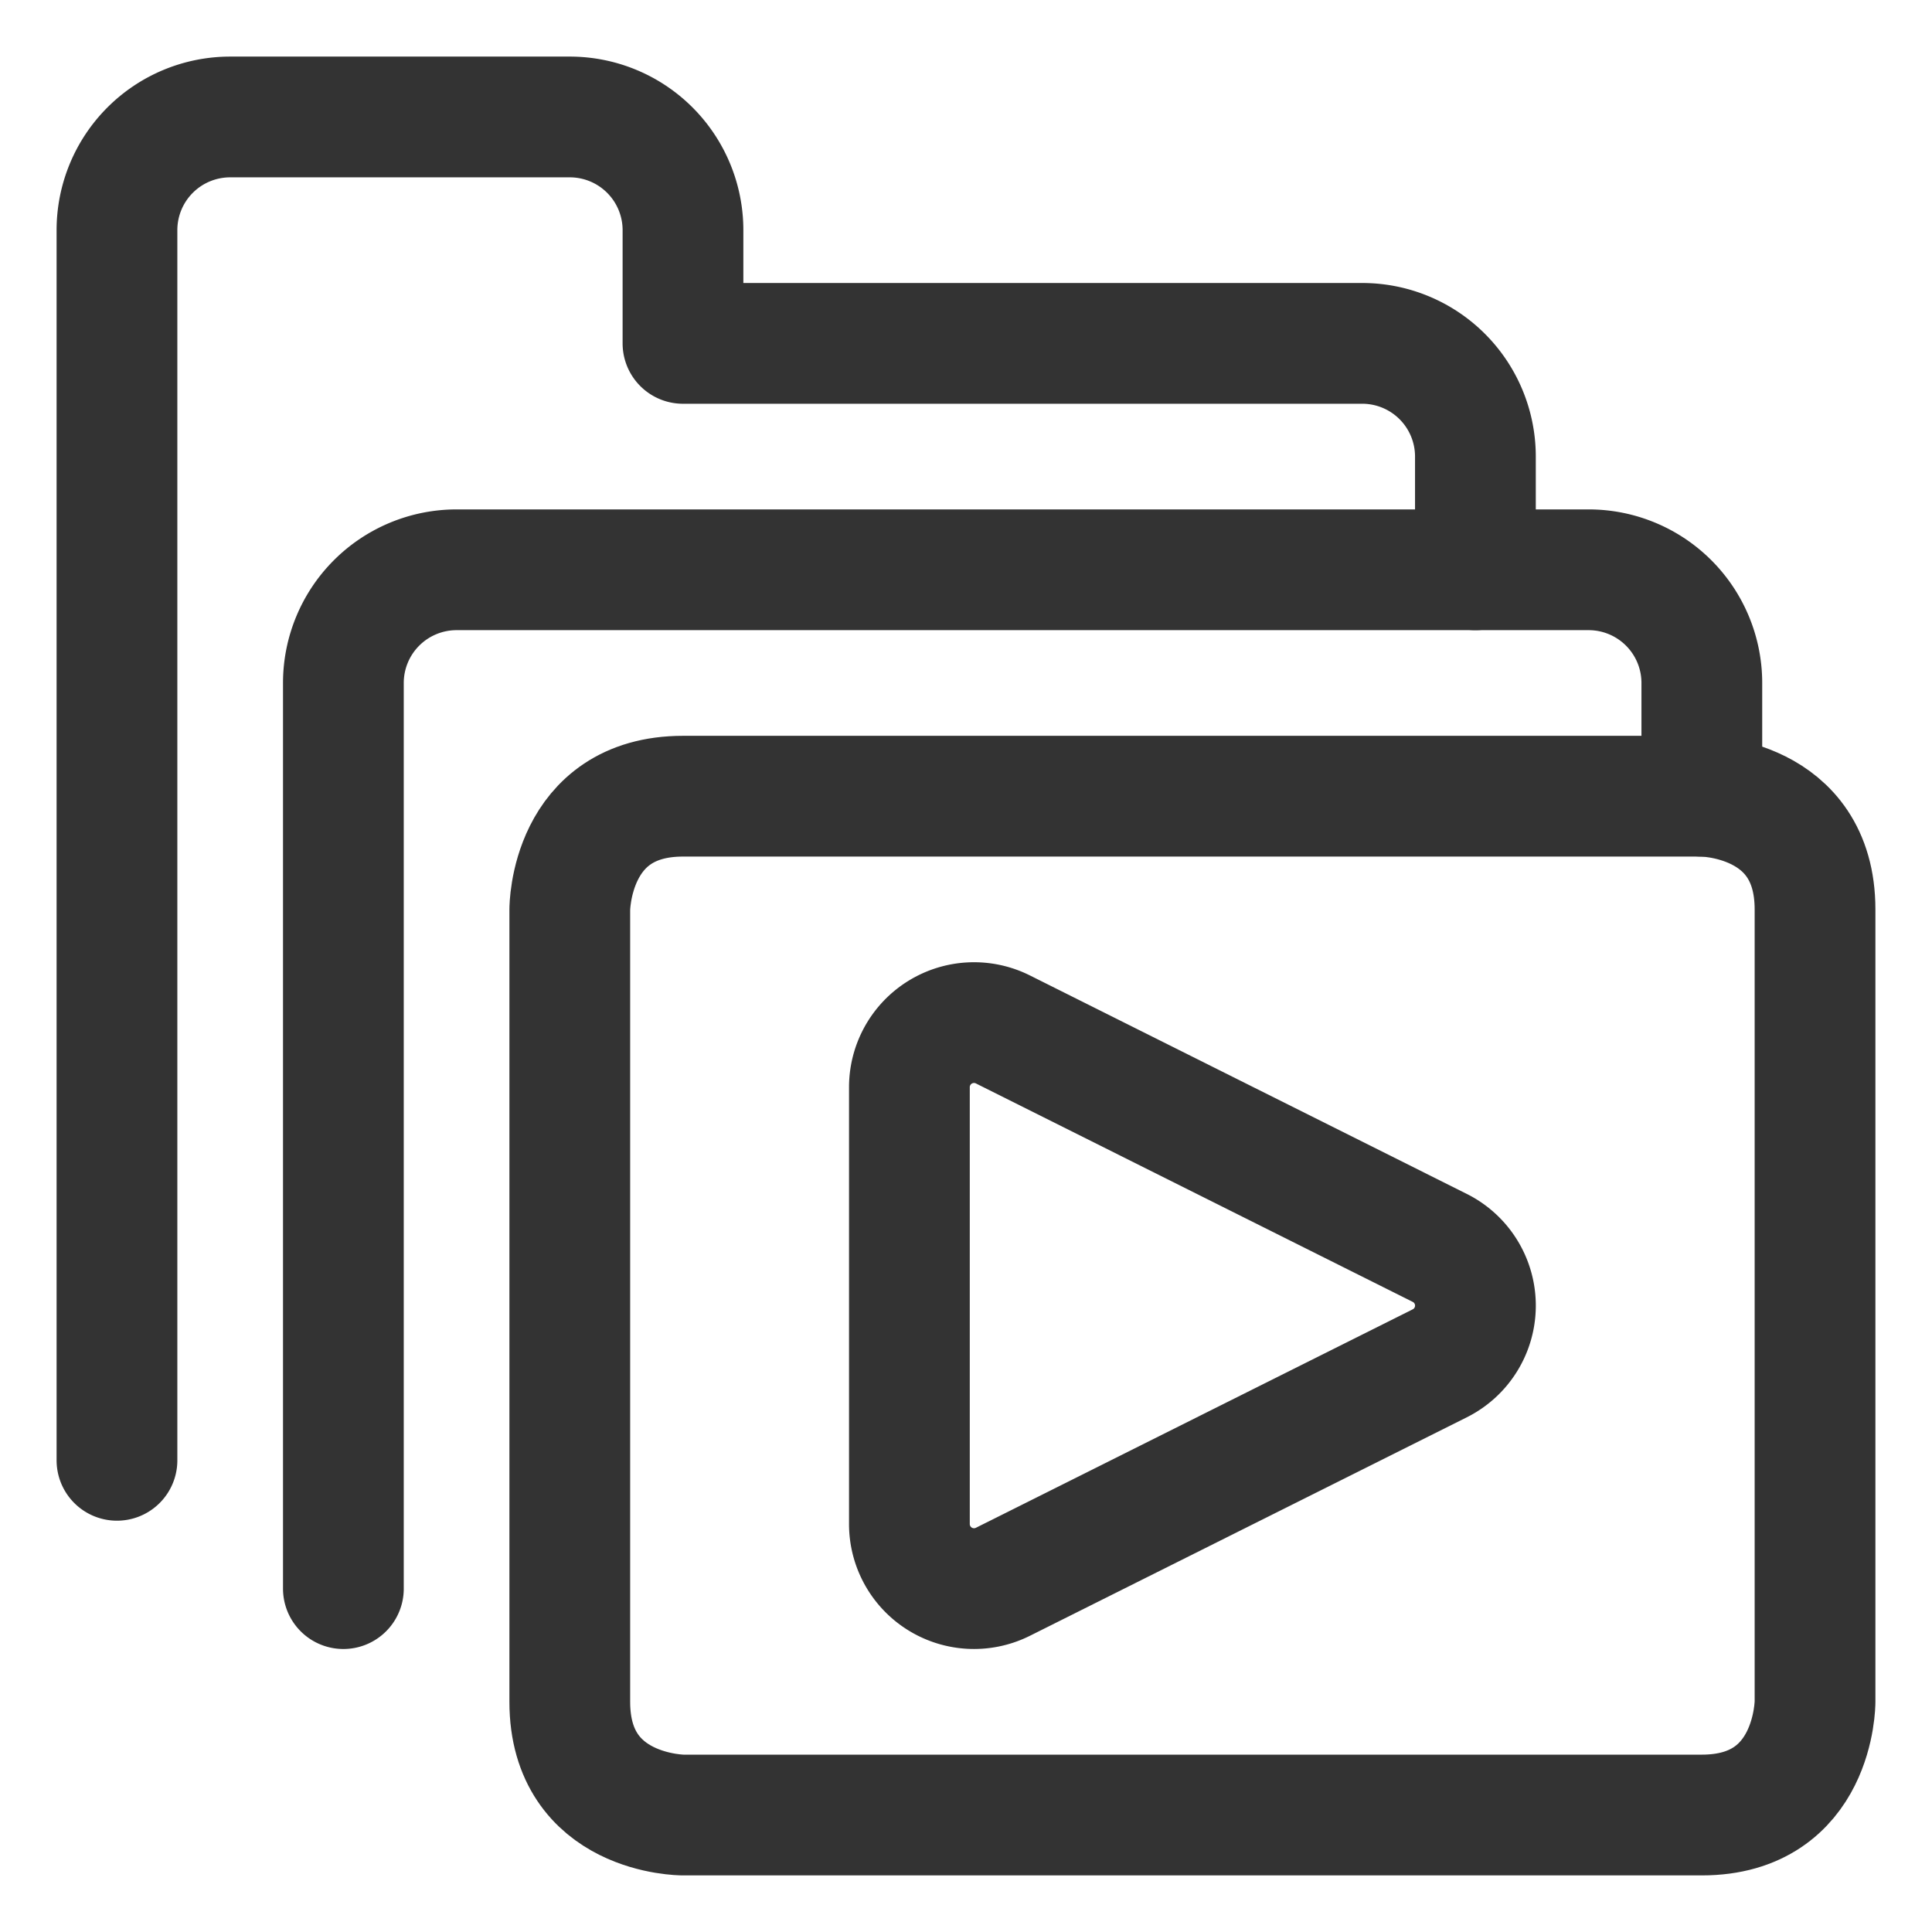
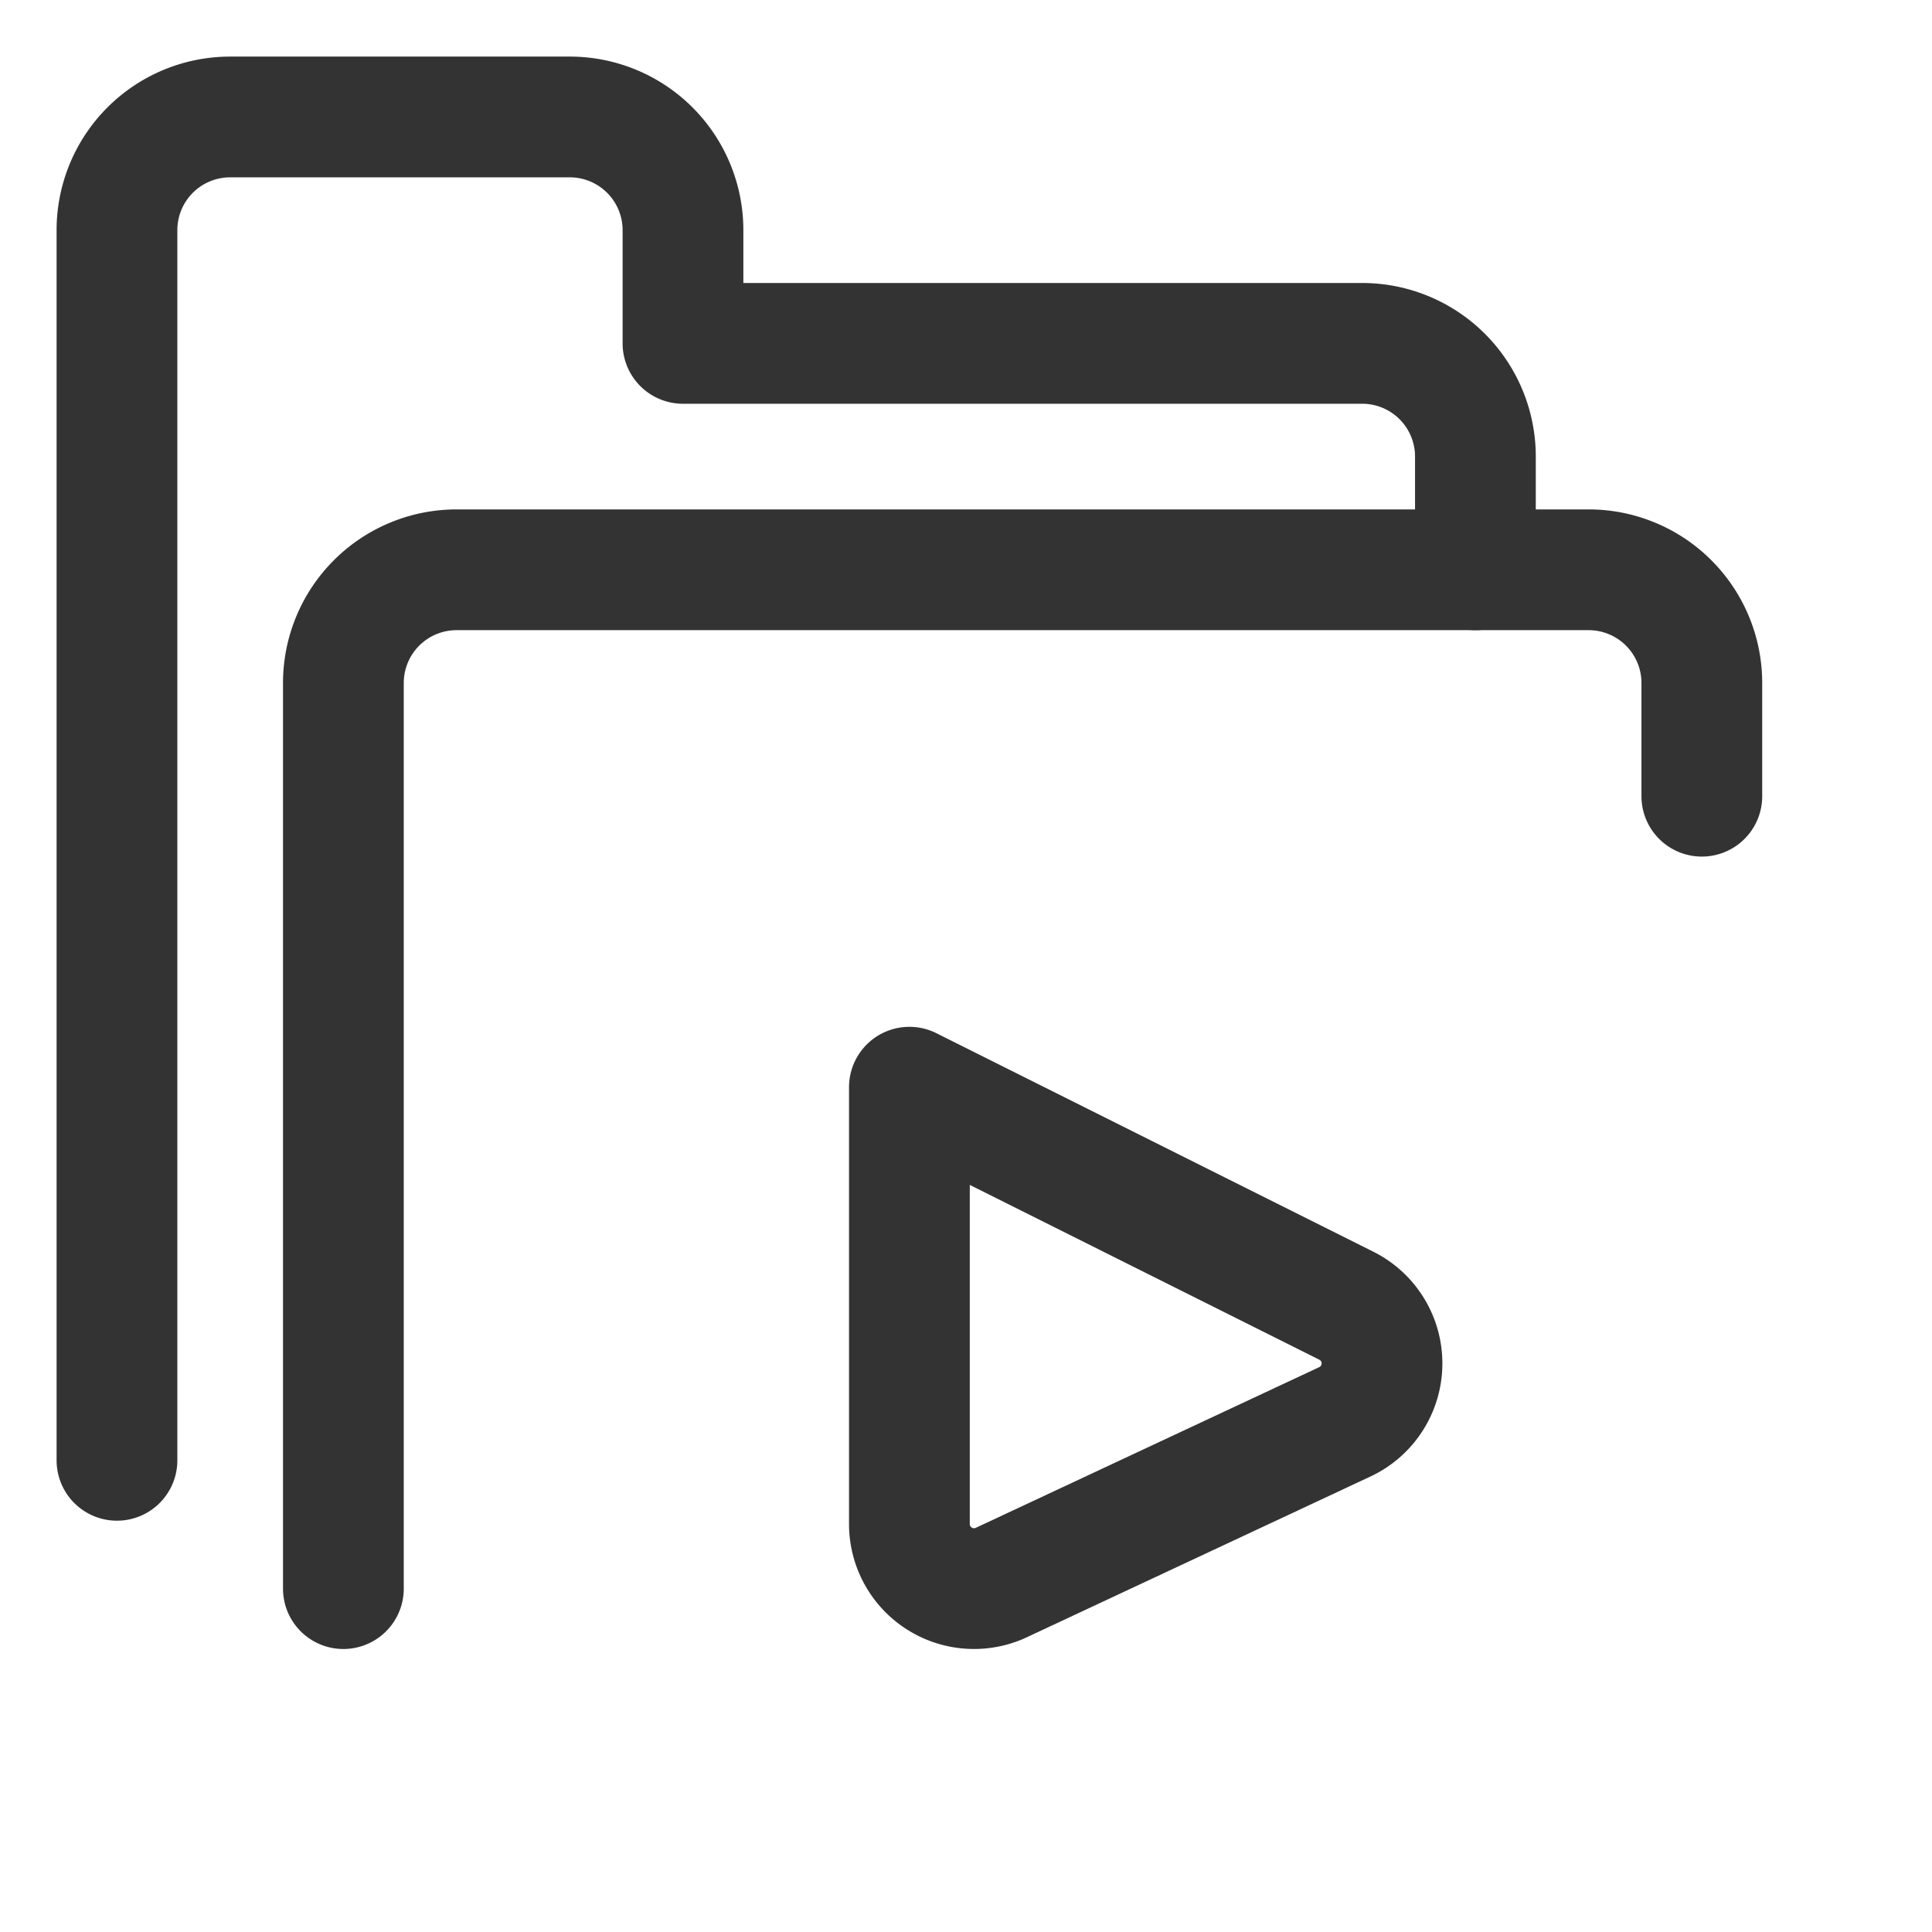
<svg xmlns="http://www.w3.org/2000/svg" viewBox="-6.25 -6.25 200 200" id="Folder-Media--Streamline-Streamline--3.0.svg" height="200" width="200">
  <desc>Folder Media Streamline Icon: https://streamlinehq.com</desc>
  <defs />
  <title>folder-media</title>
  <path d="M146.484 52.734v-11.719a11.719 11.719 0 0 0 -11.719 -11.719h-70.313v-11.719a11.719 11.719 0 0 0 -11.719 -11.719h-35.156a11.719 11.719 0 0 0 -11.719 11.719v127.344" fill="none" stroke="#333333" stroke-linecap="round" stroke-linejoin="round" stroke-width="12.5" />
  <path d="M29.297 158.203v-93.75a11.719 11.719 0 0 1 11.719 -11.719h117.188a11.719 11.719 0 0 1 11.719 11.719v11.719" fill="none" stroke="#333333" stroke-linecap="round" stroke-linejoin="round" stroke-width="12.5" />
-   <path d="M64.453 76.172h105.469s11.719 0 11.719 11.719v82.031s0 11.719 -11.719 11.719H64.453s-11.719 0 -11.719 -11.719v-82.031s0 -11.719 11.719 -11.719" fill="none" stroke="#333333" stroke-linecap="round" stroke-linejoin="round" stroke-width="12.5" />
-   <path d="M97.563 157.5a6.688 6.688 0 0 1 -9.672 -5.984v-45.219a6.688 6.688 0 0 1 9.672 -5.984l45.227 22.617a6.68 6.68 0 0 1 0 11.953Z" fill="none" stroke="#333333" stroke-linecap="round" stroke-linejoin="round" stroke-width="12.5" />
+   <path d="M97.563 157.5a6.688 6.688 0 0 1 -9.672 -5.984v-45.219l45.227 22.617a6.68 6.68 0 0 1 0 11.953Z" fill="none" stroke="#333333" stroke-linecap="round" stroke-linejoin="round" stroke-width="12.5" />
</svg>